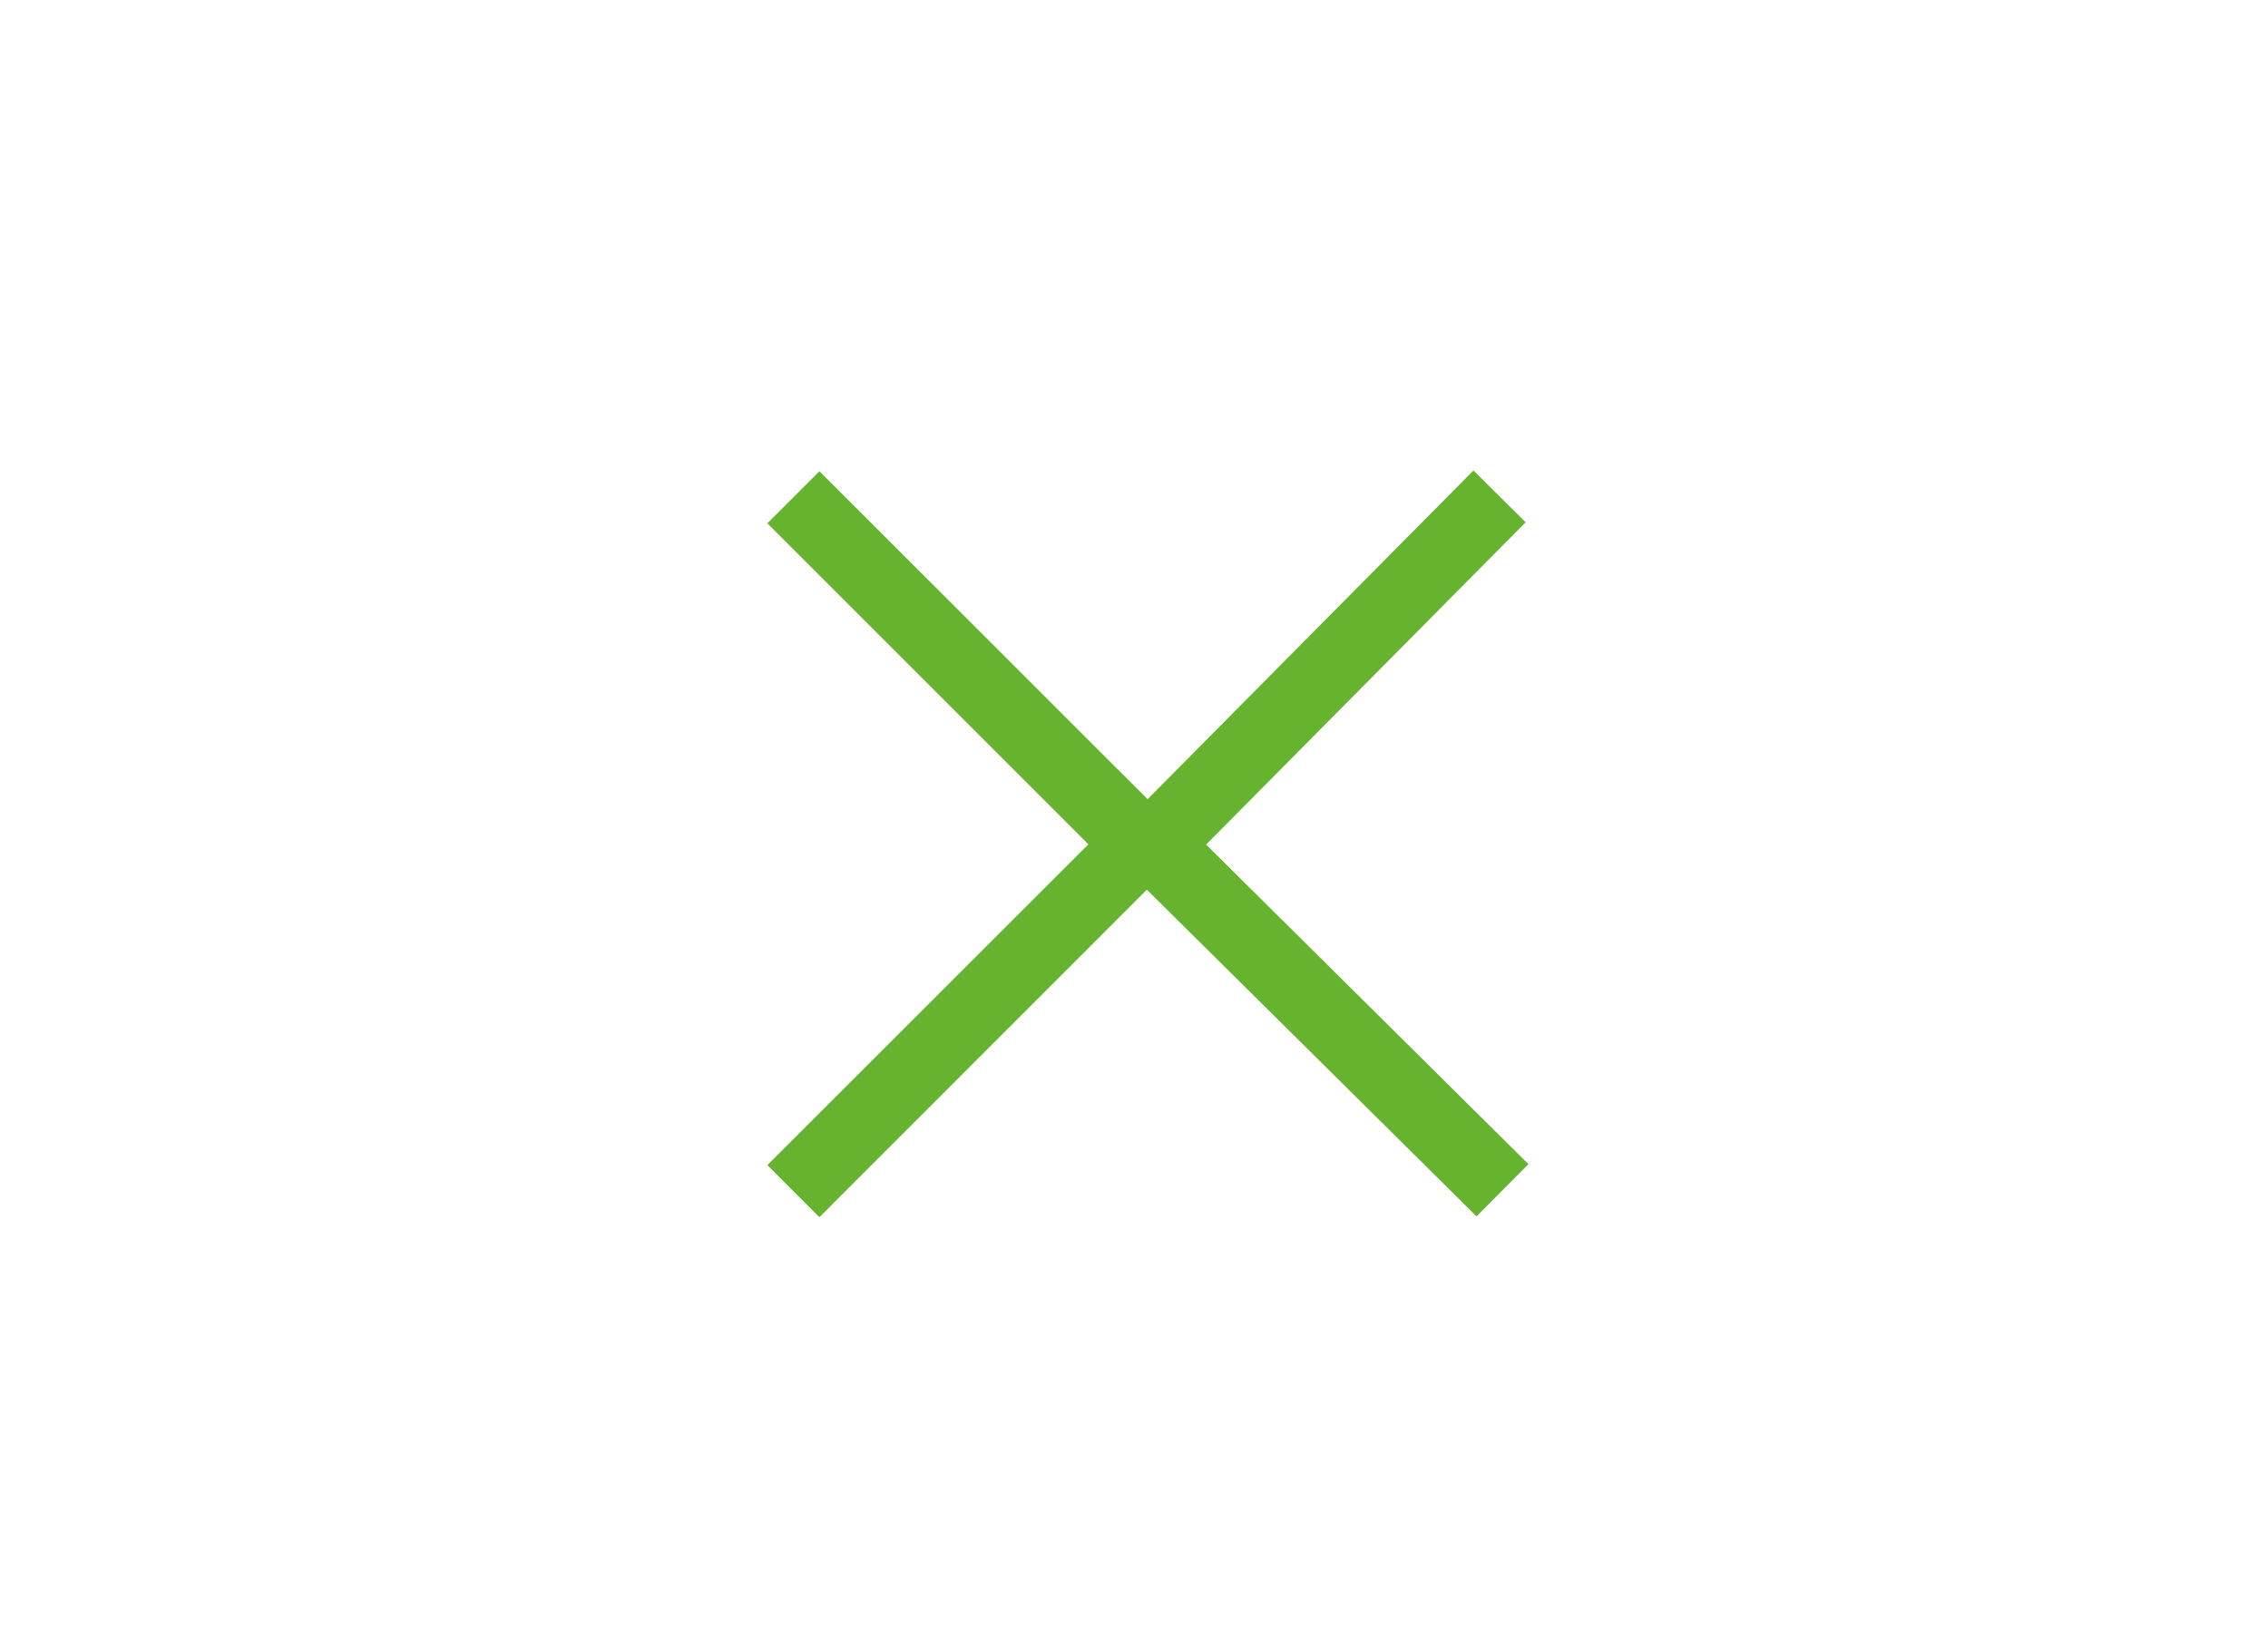
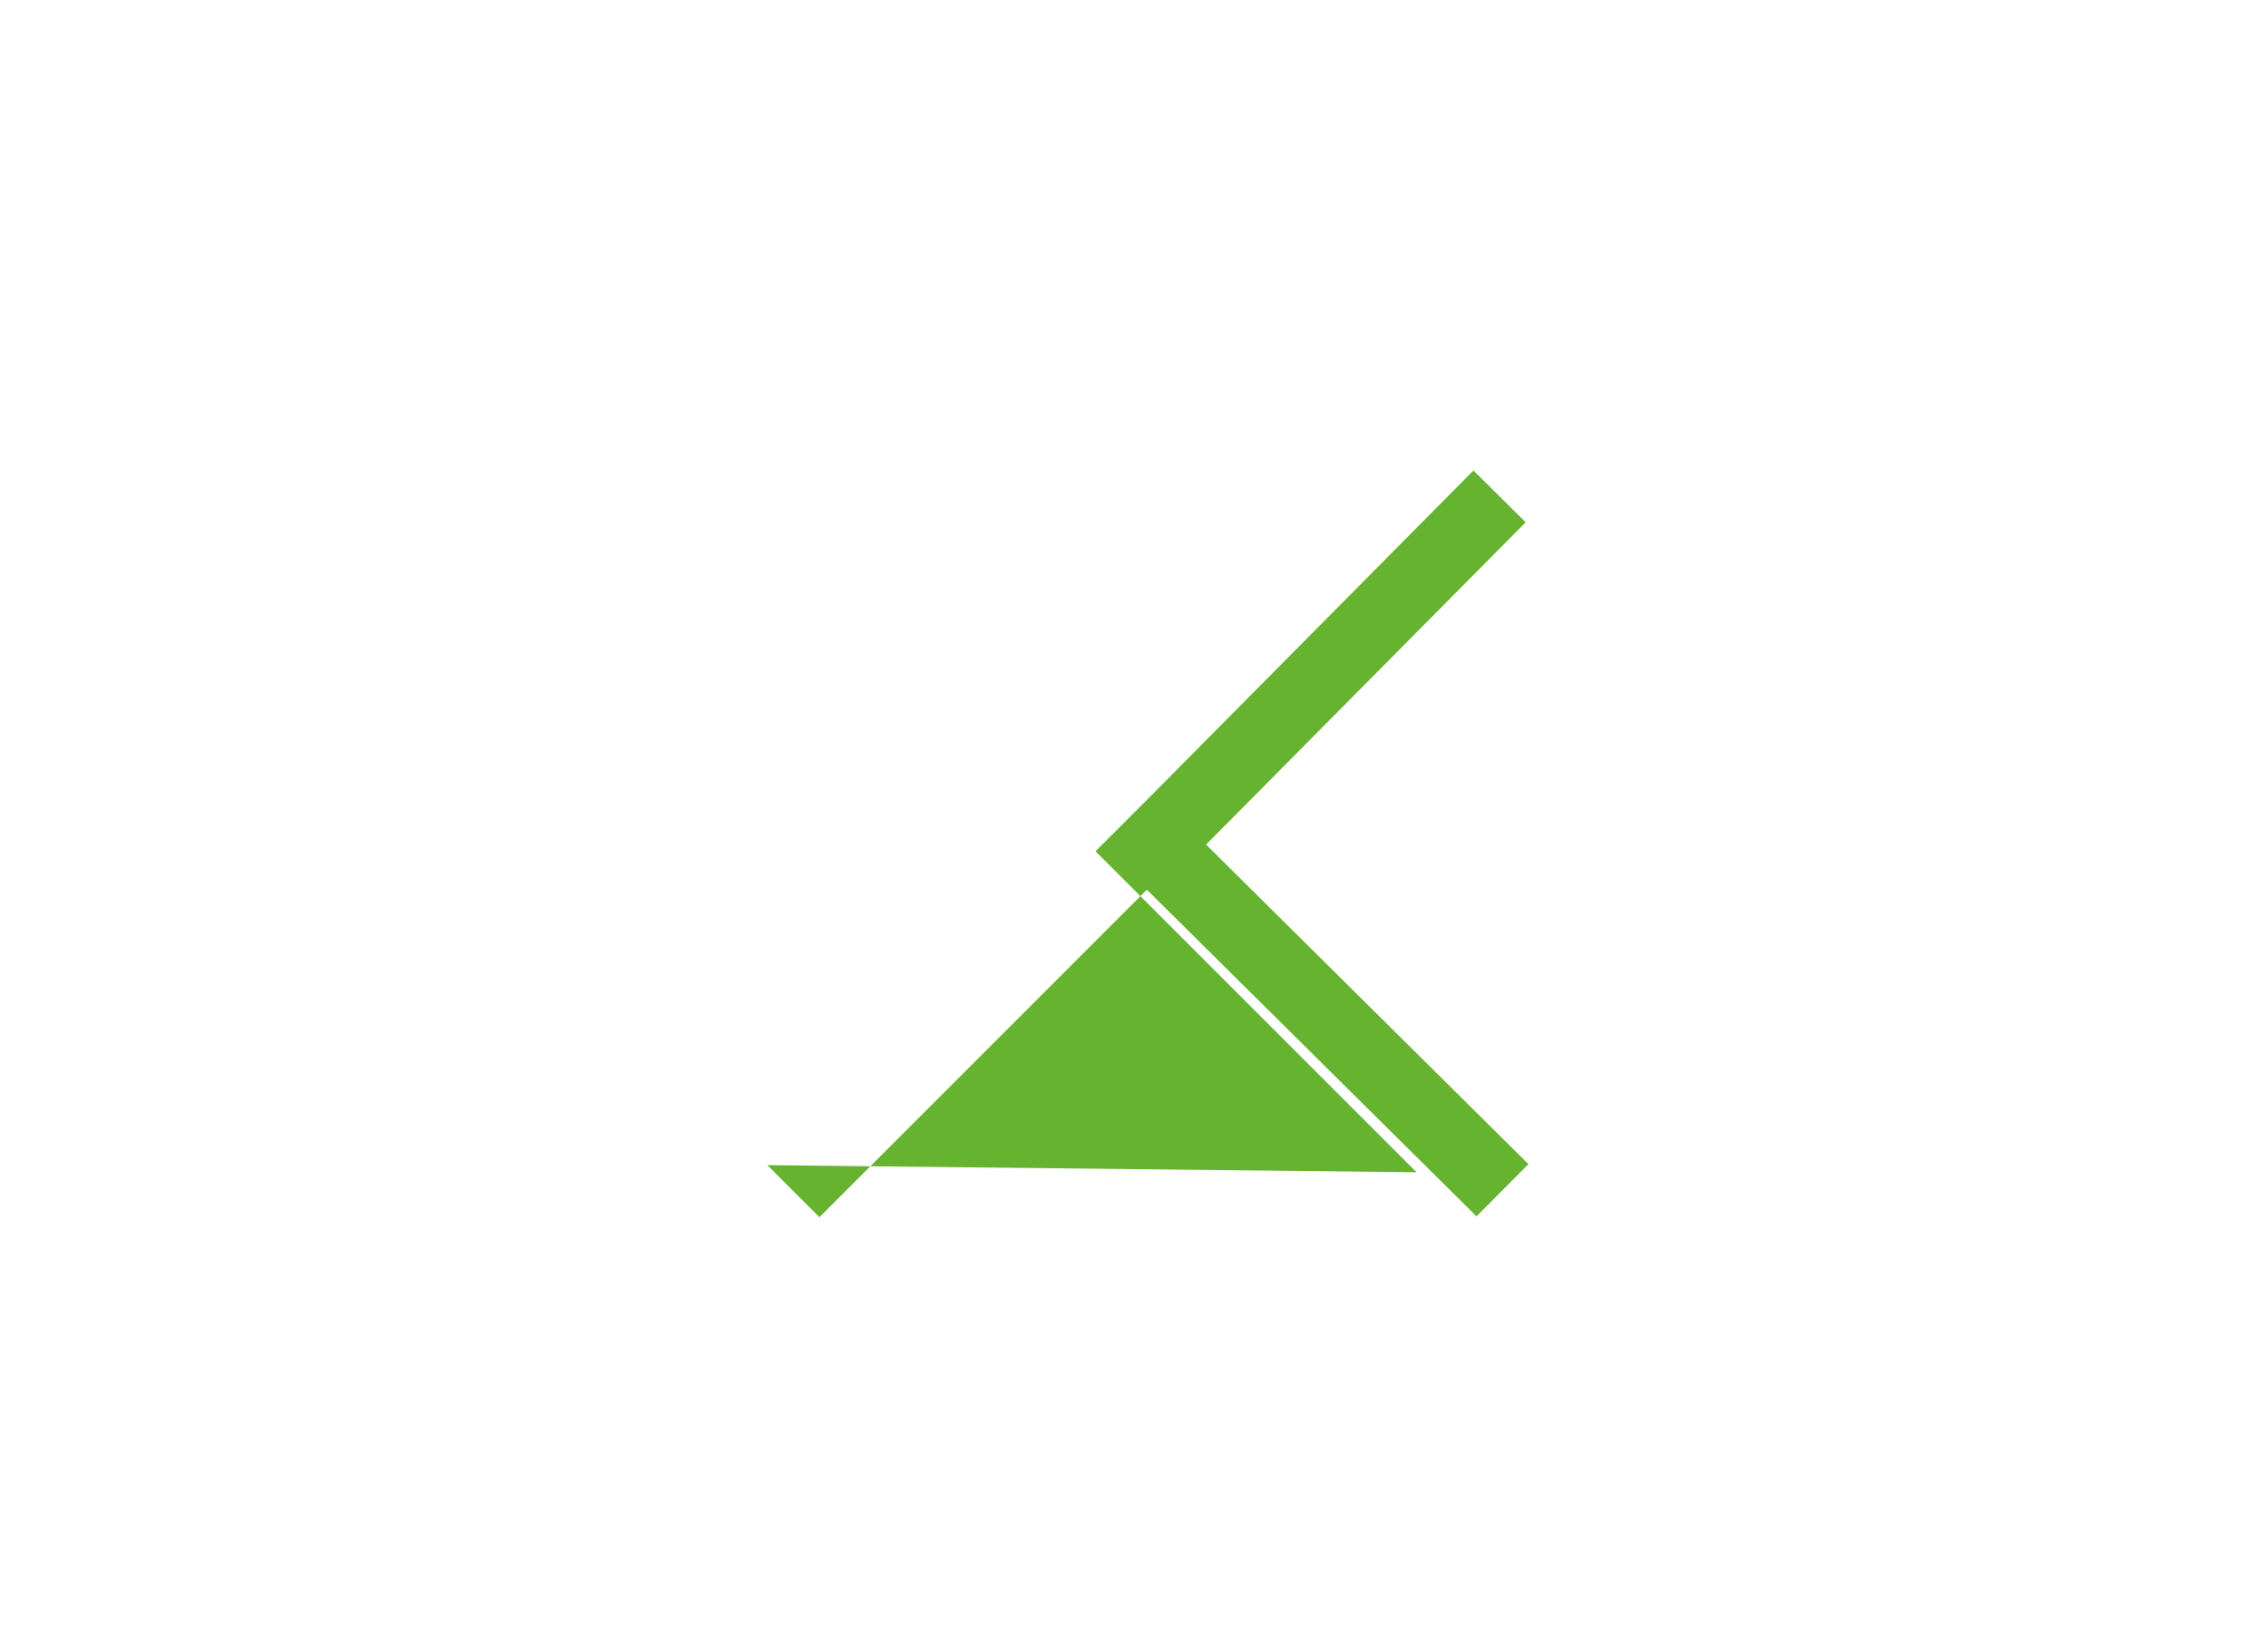
<svg xmlns="http://www.w3.org/2000/svg" version="1.1" id="Ebene_1" x="0px" y="0px" viewBox="0 0 155.91 113.39" style="enable-background:new 0 0 155.91 113.39;" xml:space="preserve">
  <style type="text/css">
	.st0{fill:#65B32E;}
</style>
-   <path id="Pfad_126" class="st0" d="M105.07,80.04L82.91,58.07l21.97-22.16l-3.59-3.56l-22.4,22.6L56.33,32.4l-3.58,3.58l22.07,22.07  L52.75,80.11l3.58,3.58l22.51-22.52l22.66,22.46L105.07,80.04z" />
+   <path id="Pfad_126" class="st0" d="M105.07,80.04L82.91,58.07l21.97-22.16l-3.59-3.56l-22.4,22.6l-3.58,3.58l22.07,22.07  L52.75,80.11l3.58,3.58l22.51-22.52l22.66,22.46L105.07,80.04z" />
</svg>